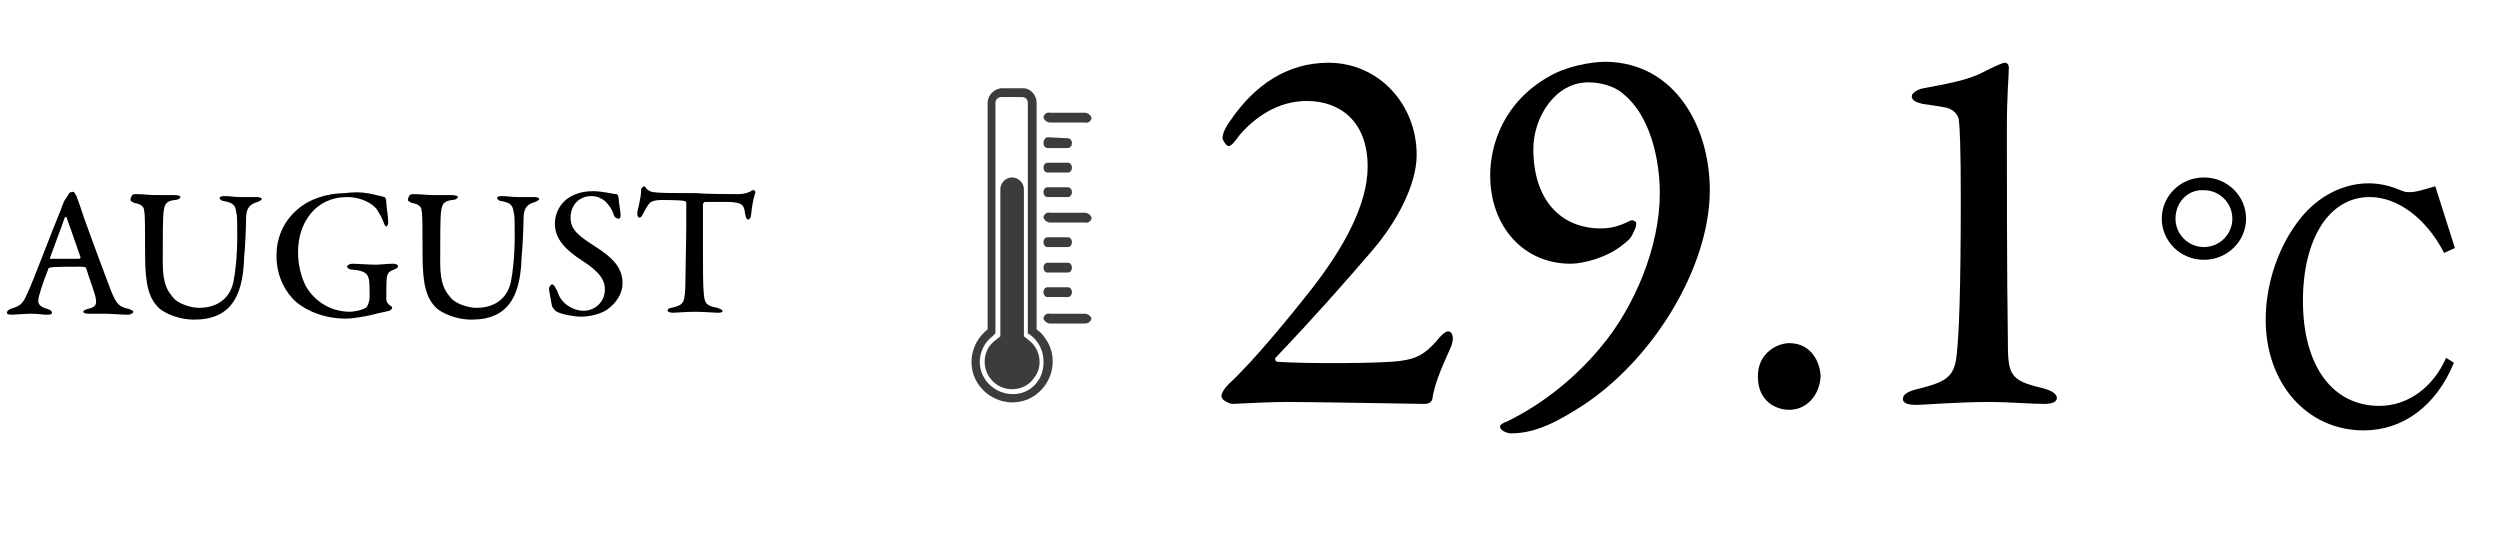
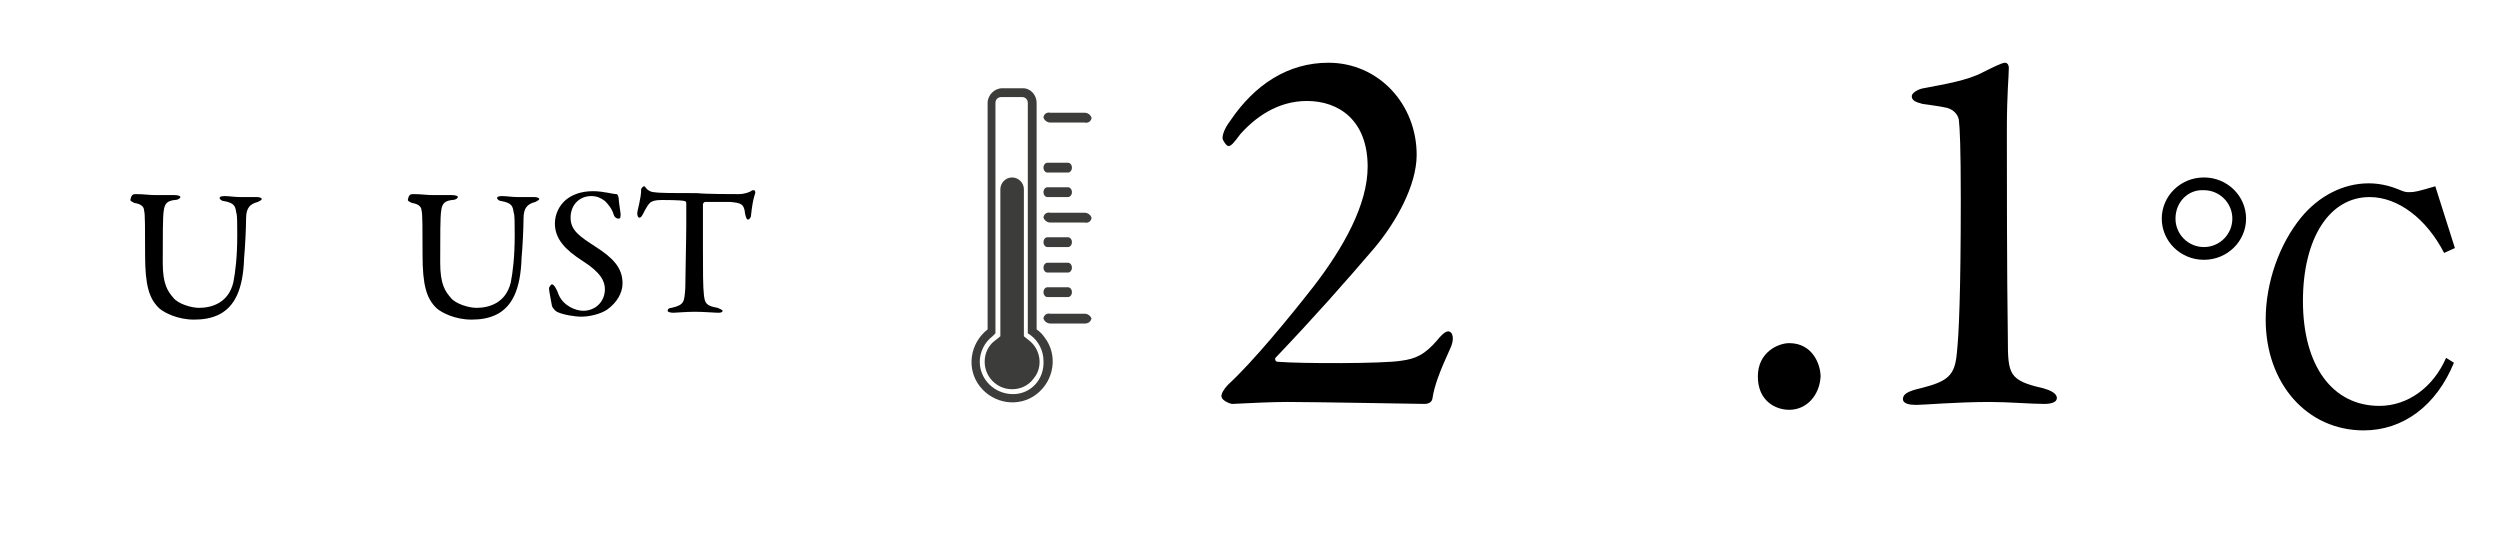
<svg xmlns="http://www.w3.org/2000/svg" version="1.1" id="レイヤー_1" x="0px" y="0px" viewBox="0 0 255 56" style="enable-background:new 0 0 255 56;" xml:space="preserve">
  <style type="text/css">
	.st0{enable-background:new    ;}
	.st1{fill:#3C3C3B;}
</style>
  <g id="item01_title" transform="translate(-833 -2617)">
    <g class="st0">
-       <path d="M840.8,2637c0.2,0.5,0.5,1.4,0.8,2.3c1,2.8,2.4,6.5,2.7,7.3c0.6,1.5,0.9,1.7,1.8,1.9c0.3,0.1,0.5,0.2,0.5,0.3    s-0.2,0.3-0.6,0.3c-0.6,0-1.6-0.1-2.4-0.1c-0.6,0-1,0-1.5,0c-0.5,0-0.6-0.1-0.6-0.2c0-0.1,0.1-0.2,0.5-0.3    c0.9-0.2,0.8-0.6,0.8-0.9c-0.1-0.7-0.6-1.9-1-3.2c0-0.1-0.1-0.2-0.6-0.2c-1.3,0-2.8,0-3.1,0.1c-0.1,0-0.2,0.1-0.2,0.2    c-0.5,1.3-1,2.7-1,3.2c0,0.2,0.1,0.6,0.9,0.8c0.3,0.1,0.5,0.2,0.5,0.4c0,0.2-0.3,0.2-0.6,0.2c-0.3,0-0.8-0.1-1.5-0.1    s-1.7,0.1-2,0.1c-0.4,0-0.5-0.1-0.5-0.2c0-0.1,0.1-0.3,0.4-0.4c0.9-0.3,1.2-0.4,1.7-1.6c0.5-1,2.6-6.6,3.4-8.5    c0.1-0.2,0.1-0.4,0.2-0.5c0-0.1,0.1-0.2,0.1-0.3c0.1-0.2,0.4-0.6,0.5-0.8c0.1-0.2,0.2-0.2,0.3-0.2    C840.5,2636.5,840.6,2636.6,840.8,2637z M841.2,2643.2c-0.3-0.9-1.3-3.7-1.4-4c-0.1-0.1-0.1-0.1-0.2,0c-0.3,0.9-1.3,3.5-1.5,4.1    c0,0.1,0,0.1,0.1,0.1c0.7,0,2.3,0,2.9,0C841.2,2643.3,841.3,2643.2,841.2,2643.2z" />
      <path d="M846.9,2636.8c0.8,0,1.3,0.1,2,0.1c0.7,0,1.5,0,1.9,0c0.4,0,0.6,0.1,0.6,0.2s-0.2,0.3-0.6,0.3c-0.7,0.1-1,0.3-1.1,1.1    c-0.1,0.6-0.1,2.6-0.1,5.3c0,2.2,0.5,2.9,1.1,3.6c0.5,0.6,1.8,1,2.6,1c1.3,0,3-0.5,3.5-2.6c0.2-1,0.4-2.6,0.4-4.8    c0-1.2,0-2.1-0.1-2.3c-0.1-0.7-0.2-1-1.3-1.2c-0.2,0-0.4-0.2-0.4-0.3c0-0.1,0.1-0.2,0.5-0.2c0.5,0,1,0.1,1.6,0.1    c0.8,0,1.2,0,1.7,0c0.3,0,0.5,0.1,0.5,0.2c0,0.1-0.2,0.2-0.4,0.3c-0.8,0.2-1.2,0.6-1.2,1.7c0,0.9-0.1,3-0.2,4    c-0.1,3.3-1,4.9-2.4,5.7c-0.9,0.5-1.9,0.6-2.7,0.6c-1.7,0-3-0.7-3.5-1.1c-1.1-1-1.5-2.4-1.5-5.5c0-2.5,0-4.3-0.1-4.5    c0-0.4-0.3-0.7-1-0.8c-0.2-0.1-0.4-0.2-0.4-0.3C846.4,2636.8,846.6,2636.8,846.9,2636.8z" />
-       <path d="M871.4,2636.9c0.4,0.1,0.5,0.1,0.8,0.2c0.1,0,0.2,0.2,0.2,0.5c0,0.5,0.2,1.4,0.2,2.1c0,0.2-0.1,0.4-0.2,0.4    c-0.1,0-0.2-0.2-0.3-0.5c-0.2-0.5-0.5-1-0.7-1.3c-0.4-0.5-1.5-1.2-3-1.2c-3.2,0-5,2.6-5,5.6c0,1.3,0.3,2.5,0.8,3.5    c1,1.7,2.7,2.6,4.5,2.6c0.2,0,1.1-0.1,1.6-0.4c0.2-0.1,0.4-0.7,0.4-1.1c0-0.7,0-1.7-0.1-1.9c-0.1-0.4-0.3-0.8-1.7-0.9    c-0.3,0-0.5-0.2-0.5-0.3c0-0.1,0.2-0.3,0.6-0.3c0.4,0,1.7,0.1,2.3,0.1c0.5,0,1.2-0.1,1.8-0.1c0.3,0,0.5,0.1,0.5,0.3    c0,0.1-0.2,0.2-0.4,0.3c-0.6,0.2-0.6,0.4-0.7,0.6c-0.1,0.2-0.1,1.6-0.1,2.4c0,0.3,0.2,0.5,0.3,0.6c0.3,0.2,0.3,0.2,0.3,0.3    c0,0.1-0.1,0.2-0.3,0.3c-0.3,0.1-1,0.2-1.7,0.4c-0.8,0.2-2.1,0.4-2.7,0.4c-2.1,0-3.9-0.7-5.1-1.7c-0.9-0.8-2-2.4-2-4.7    c0-1.7,0.6-3.4,2.1-4.7c1.2-1.1,3.1-1.7,4.9-1.7C869.6,2636.5,870.6,2636.7,871.4,2636.9z" />
      <path d="M875.2,2636.8c0.8,0,1.3,0.1,2,0.1c0.7,0,1.5,0,1.9,0c0.4,0,0.6,0.1,0.6,0.2s-0.2,0.3-0.6,0.3c-0.7,0.1-1,0.3-1.1,1.1    c-0.1,0.6-0.1,2.6-0.1,5.3c0,2.2,0.5,2.9,1.1,3.6c0.5,0.6,1.8,1,2.6,1c1.3,0,3-0.5,3.5-2.6c0.2-1,0.4-2.6,0.4-4.8    c0-1.2,0-2.1-0.1-2.3c-0.1-0.7-0.2-1-1.3-1.2c-0.2,0-0.4-0.2-0.4-0.3c0-0.1,0.1-0.2,0.5-0.2c0.5,0,1,0.1,1.6,0.1    c0.8,0,1.2,0,1.7,0c0.3,0,0.5,0.1,0.5,0.2c0,0.1-0.2,0.2-0.4,0.3c-0.8,0.2-1.2,0.6-1.2,1.7c0,0.9-0.1,3-0.2,4    c-0.1,3.3-1,4.9-2.4,5.7c-0.9,0.5-1.9,0.6-2.7,0.6c-1.7,0-3-0.7-3.5-1.1c-1.1-1-1.5-2.4-1.5-5.5c0-2.5,0-4.3-0.1-4.5    c0-0.4-0.3-0.7-1-0.8c-0.2-0.1-0.4-0.2-0.4-0.3C874.7,2636.8,874.9,2636.8,875.2,2636.8z" />
      <path d="M895.9,2636.8c0.1,0,0.2,0.3,0.2,0.4c0,0.3,0.2,1.5,0.2,1.6c0,0.3,0,0.5-0.2,0.5c-0.2,0-0.4-0.1-0.5-0.4    c-0.2-0.7-0.7-1.2-0.9-1.4c-0.4-0.3-0.8-0.5-1.4-0.5c-1.2,0-2.1,0.9-2.1,2.2c0,1.3,0.9,1.9,2.6,3c1.7,1.1,2.7,2.1,2.7,3.7    c0,1-0.6,2-1.6,2.7c-0.6,0.4-1.7,0.7-2.6,0.7c-0.7,0-1.9-0.2-2.5-0.5c-0.2-0.1-0.5-0.5-0.5-0.6c-0.1-0.6-0.3-1.5-0.3-1.8    c0-0.1,0.2-0.4,0.3-0.4c0.2,0,0.5,0.5,0.7,1.1c0.5,1.1,1.7,1.6,2.5,1.6c1.2,0,2.2-0.9,2.2-2.2c0-0.8-0.4-1.7-2.3-2.9    c-1.7-1.1-2.8-2.2-2.8-3.8c0-0.9,0.4-1.8,1.1-2.4c0.6-0.5,1.5-0.9,2.8-0.9C894.5,2636.5,895.5,2636.8,895.9,2636.8z" />
      <path d="M908.3,2636.8c0.7,0,1.1-0.2,1.3-0.3c0.1-0.1,0.2-0.1,0.3-0.1c0.1,0,0.2,0.2,0.1,0.4c-0.2,0.6-0.3,1.3-0.4,2.2    c0,0.2-0.2,0.4-0.3,0.4c-0.1,0-0.2-0.1-0.3-0.6c-0.1-1-0.4-1.1-1.5-1.2c-0.3,0-2.3,0-2.6,0c-0.1,0-0.2,0.2-0.2,0.2    c0,0.9,0,2.9,0,4.5c0,2.2,0,4,0.1,4.8c0.1,0.8,0.2,1.1,1.4,1.3c0.2,0.1,0.5,0.2,0.5,0.3c0,0.2-0.3,0.2-0.5,0.2    c-0.2,0-1.5-0.1-2.3-0.1c-0.9,0-2,0.1-2.2,0.1c-0.4,0-0.6-0.1-0.6-0.2c0-0.2,0.2-0.3,0.4-0.3c1.3-0.3,1.3-0.6,1.4-2    c0-1.1,0.1-5,0.1-6.4c0-1.1,0-1.5,0-2.3c0-0.1-0.1-0.2-0.2-0.2c-0.4-0.1-2-0.1-2.3-0.1c-0.6,0-1.1,0.1-1.3,0.4    c-0.1,0.1-0.3,0.4-0.6,1c-0.2,0.4-0.3,0.4-0.4,0.4c-0.1,0-0.2-0.2-0.2-0.4c0-0.4,0.4-1.5,0.4-2.5c0-0.1,0.2-0.3,0.3-0.3    c0.1,0,0.1,0.1,0.3,0.3c0.1,0.1,0.4,0.3,0.7,0.3c0.5,0.1,2.2,0.1,4.4,0.1C905,2636.8,907.6,2636.8,908.3,2636.8z" />
    </g>
    <g class="st0">
      <path d="M957.6,2657.5c-0.1-0.3,0.3-0.9,0.7-1.3c2.5-2.3,6.2-6.8,8.7-10c3-3.9,5.5-8.3,5.5-12.2c0-4.7-2.9-6.7-6.2-6.7    c-3,0-5.3,1.7-6.8,3.4c-0.6,0.8-0.9,1.2-1.2,1.2c-0.2,0-0.6-0.6-0.6-0.8c0-0.4,0.2-1,0.8-1.8c2.5-3.7,5.9-5.9,10-5.9    c5.1,0,9,4.2,9,9.4c0,3.1-2.1,6.9-4.4,9.6c-3,3.5-6,6.9-10,11.1c-0.1,0.1,0,0.4,0.2,0.4c2.4,0.2,10.8,0.2,12.6-0.1    c1.5-0.2,2.4-0.6,3.7-2.1c0.3-0.4,0.8-0.9,1.1-0.9c0.5,0,0.7,0.8,0.2,1.8c-1,2.2-1.6,3.7-1.8,5.1c-0.1,0.4-0.5,0.5-0.8,0.5    c-0.3,0-11.5-0.2-14-0.2c-1.4,0-3.7,0.1-5.6,0.2C958.5,2658.2,957.7,2657.9,957.6,2657.5z" />
-       <path d="M1007.4,2636.4c0,7.9-5.9,17.6-13.5,22.3c-3,1.9-4.9,2.5-6.8,2.5c-0.4,0-1.1-0.3-1.1-0.7c0-0.2,0.4-0.4,0.7-0.5    c3.7-1.8,7-4.5,9.5-7.5c3.5-4.1,6.1-10.3,6.1-15.8c0-3.5-1-7.9-3.7-10.1c-1-0.9-2.5-1.2-3.6-1.2c-3.4,0-5.6,3.6-5.6,6.8    c0,5.2,2.8,8.1,6.9,8.1c1.4,0,2.4-0.5,3-0.8c0.3-0.1,0.6,0.1,0.6,0.3s-0.1,0.6-0.3,0.9c-0.1,0.3-0.3,0.7-1,1.2c-1.5,1.3-4,2-5.4,2    c-4.8,0-8.2-3.8-8.2-9c0-3.2,1.4-7.5,6-10.1c1.7-1,4.2-1.5,5.8-1.5C1003.9,2623.4,1007.4,2630,1007.4,2636.4z" />
      <path d="M1018.7,2655.4c-0.1,1.9-1.4,3.4-3.2,3.4c-1.4,0-3.2-0.9-3.2-3.4c0-2.5,2.1-3.4,3.2-3.4    C1017.9,2652,1018.7,2654.2,1018.7,2655.4z" />
      <path d="M1028.9,2656.6c2.8-0.7,3.5-1.3,3.7-3.6c0.2-1.8,0.4-6.1,0.4-15.7c0-5.3-0.1-7.3-0.2-8.1c-0.1-0.5-0.5-1-1.2-1.2    c-0.9-0.2-1.9-0.3-2.5-0.4c-0.8-0.2-1.1-0.4-1.1-0.8c0-0.3,0.6-0.7,1.2-0.8c2.1-0.4,4.5-0.8,6-1.6c1-0.5,2-1,2.3-1    c0.3,0,0.4,0.3,0.4,0.5c0,1-0.2,2.5-0.2,6.5c0,3.9,0,14.6,0.1,21.1c0,3.7,0.1,4.3,3.6,5.1c0.7,0.2,1.4,0.5,1.4,1    c0,0.4-0.5,0.6-1.3,0.6c-1.3,0-3.7-0.2-5.5-0.2c-3.4,0-6.8,0.3-7.5,0.3c-0.7,0-1.4-0.1-1.4-0.6    C1027.1,2657.2,1027.6,2656.9,1028.9,2656.6z" />
    </g>
    <g class="st0">
      <path d="M1062.1,2639.3c0,2.3-1.9,4.2-4.3,4.2s-4.3-1.9-4.3-4.2c0-2.3,1.9-4.2,4.3-4.2S1062.1,2637,1062.1,2639.3z M1054.9,2639.3    c0,1.6,1.3,2.9,2.9,2.9c1.6,0,2.9-1.3,2.9-2.9c0-1.6-1.3-2.9-2.9-2.9C1056.2,2636.3,1054.9,2637.6,1054.9,2639.3z M1083.3,2654    c-1.8,4.4-5.2,6.9-9.2,6.9c-5.8,0-10-4.8-10-11.3c0-3.8,1.4-7.7,3.6-10.4c1.8-2.2,4.3-3.5,6.9-3.5c1,0,2,0.2,3,0.6    c0.7,0.3,0.8,0.3,1.2,0.3c0.5,0,0.9-0.1,2.6-0.6l2,6.3l-1.1,0.5c-1.8-3.5-4.7-5.7-7.6-5.7c-4.1,0-6.8,4.2-6.8,10.6    c0,6.6,3,10.7,7.8,10.7c2.9,0,5.5-1.9,6.8-4.9L1083.3,2654z" />
    </g>
    <g id="レイヤー_2_00000085957453822920542330000011975539865457510806_" transform="translate(932.144 2626)">
      <g id="Layer_1" transform="translate(-0.008 0)">
-         <path id="パス_760" class="st1" d="M6.6,24.6V1.5C6.6,0.7,6,0,5.2,0c0,0,0,0,0,0H3.1C2.3,0,1.6,0.7,1.6,1.5v23.1     c-1.8,1.4-2.2,4-0.8,5.8s4,2.2,5.8,0.8s2.2-4,0.8-5.8C7.2,25.1,6.9,24.8,6.6,24.6L6.6,24.6z M4.2,31.2L4.2,31.2     c-1.9,0-3.4-1.5-3.4-3.3c0-1,0.5-2,1.3-2.6L2.4,25V1.5c0-0.4,0.3-0.6,0.6-0.6h2.1c0.4,0,0.6,0.3,0.6,0.6V25l0.3,0.2     c0.8,0.6,1.3,1.6,1.3,2.6C7.4,29.7,6,31.2,4.2,31.2L4.2,31.2z" />
+         <path id="パス_760" class="st1" d="M6.6,24.6V1.5C6.6,0.7,6,0,5.2,0H3.1C2.3,0,1.6,0.7,1.6,1.5v23.1     c-1.8,1.4-2.2,4-0.8,5.8s4,2.2,5.8,0.8s2.2-4,0.8-5.8C7.2,25.1,6.9,24.8,6.6,24.6L6.6,24.6z M4.2,31.2L4.2,31.2     c-1.9,0-3.4-1.5-3.4-3.3c0-1,0.5-2,1.3-2.6L2.4,25V1.5c0-0.4,0.3-0.6,0.6-0.6h2.1c0.4,0,0.6,0.3,0.6,0.6V25l0.3,0.2     c0.8,0.6,1.3,1.6,1.3,2.6C7.4,29.7,6,31.2,4.2,31.2L4.2,31.2z" />
        <path id="パス_761" class="st1" d="M4.1,30.7c-1.6,0-2.8-1.3-2.8-2.8c0-0.9,0.4-1.7,1.1-2.2l0.5-0.4v-15c0-0.6,0.5-1.2,1.2-1.2     h0c0.6,0,1.2,0.5,1.2,1.2c0,0,0,0,0,0v15l0.5,0.4c1.2,0.9,1.5,2.7,0.5,3.9C5.8,30.3,5,30.7,4.1,30.7L4.1,30.7z" />
        <path id="パス_762" class="st1" d="M11.5,24H8c-0.3,0-0.6-0.2-0.7-0.5v0c0-0.3,0.3-0.6,0.7-0.5h3.5c0.3,0,0.6,0.2,0.7,0.5v0     C12.1,23.8,11.9,24,11.5,24z" />
        <path id="パス_763" class="st1" d="M11.5,12.7c0.3,0,0.6,0.2,0.7,0.5v0c0,0.3-0.3,0.6-0.7,0.5H8c-0.3,0-0.6-0.2-0.7-0.5v0     c0-0.3,0.3-0.6,0.7-0.5H11.5z" />
        <path id="パス_764" class="st1" d="M11.5,2.5c0.3,0,0.6,0.2,0.7,0.5v0c0,0.3-0.3,0.6-0.7,0.5H8c-0.3,0-0.6-0.2-0.7-0.5v0     c0-0.3,0.3-0.6,0.7-0.5L11.5,2.5z" />
        <path id="パス_765" class="st1" d="M9.8,20.3c0.2,0,0.4,0.2,0.4,0.5v0c0,0.3-0.2,0.5-0.4,0.5H7.7c-0.2,0-0.4-0.2-0.4-0.5v0     c0-0.3,0.2-0.5,0.4-0.5H9.8z" />
        <path id="パス_766" class="st1" d="M9.8,17.8c0.2,0,0.4,0.2,0.4,0.5v0c0,0.3-0.2,0.5-0.4,0.5H7.7c-0.2,0-0.4-0.2-0.4-0.5v0     c0-0.3,0.2-0.5,0.4-0.5H9.8z" />
        <path id="パス_767" class="st1" d="M9.8,15.2c0.2,0,0.4,0.2,0.4,0.5v0c0,0.3-0.2,0.5-0.4,0.5H7.7c-0.2,0-0.4-0.2-0.4-0.5v0     c0-0.3,0.2-0.5,0.4-0.5H9.8z" />
        <path id="パス_768" class="st1" d="M9.8,10.1c0.2,0,0.4,0.2,0.4,0.5v0c0,0.3-0.2,0.5-0.4,0.5H7.7c-0.2,0-0.4-0.2-0.4-0.5v0     c0-0.3,0.2-0.5,0.4-0.5H9.8z" />
        <path id="パス_769" class="st1" d="M9.8,7.6c0.2,0,0.4,0.2,0.4,0.5v0c0,0.3-0.2,0.5-0.4,0.5H7.7c-0.2,0-0.4-0.2-0.4-0.5v0     c0-0.3,0.2-0.5,0.4-0.5H9.8z" />
-         <path id="パス_770" class="st1" d="M9.8,5.1c0.2,0,0.4,0.2,0.4,0.5v0c0,0.3-0.2,0.5-0.4,0.5H7.7c-0.2,0-0.4-0.2-0.4-0.5v0     C7.3,5.3,7.5,5,7.7,5L9.8,5.1z" />
      </g>
    </g>
  </g>
</svg>